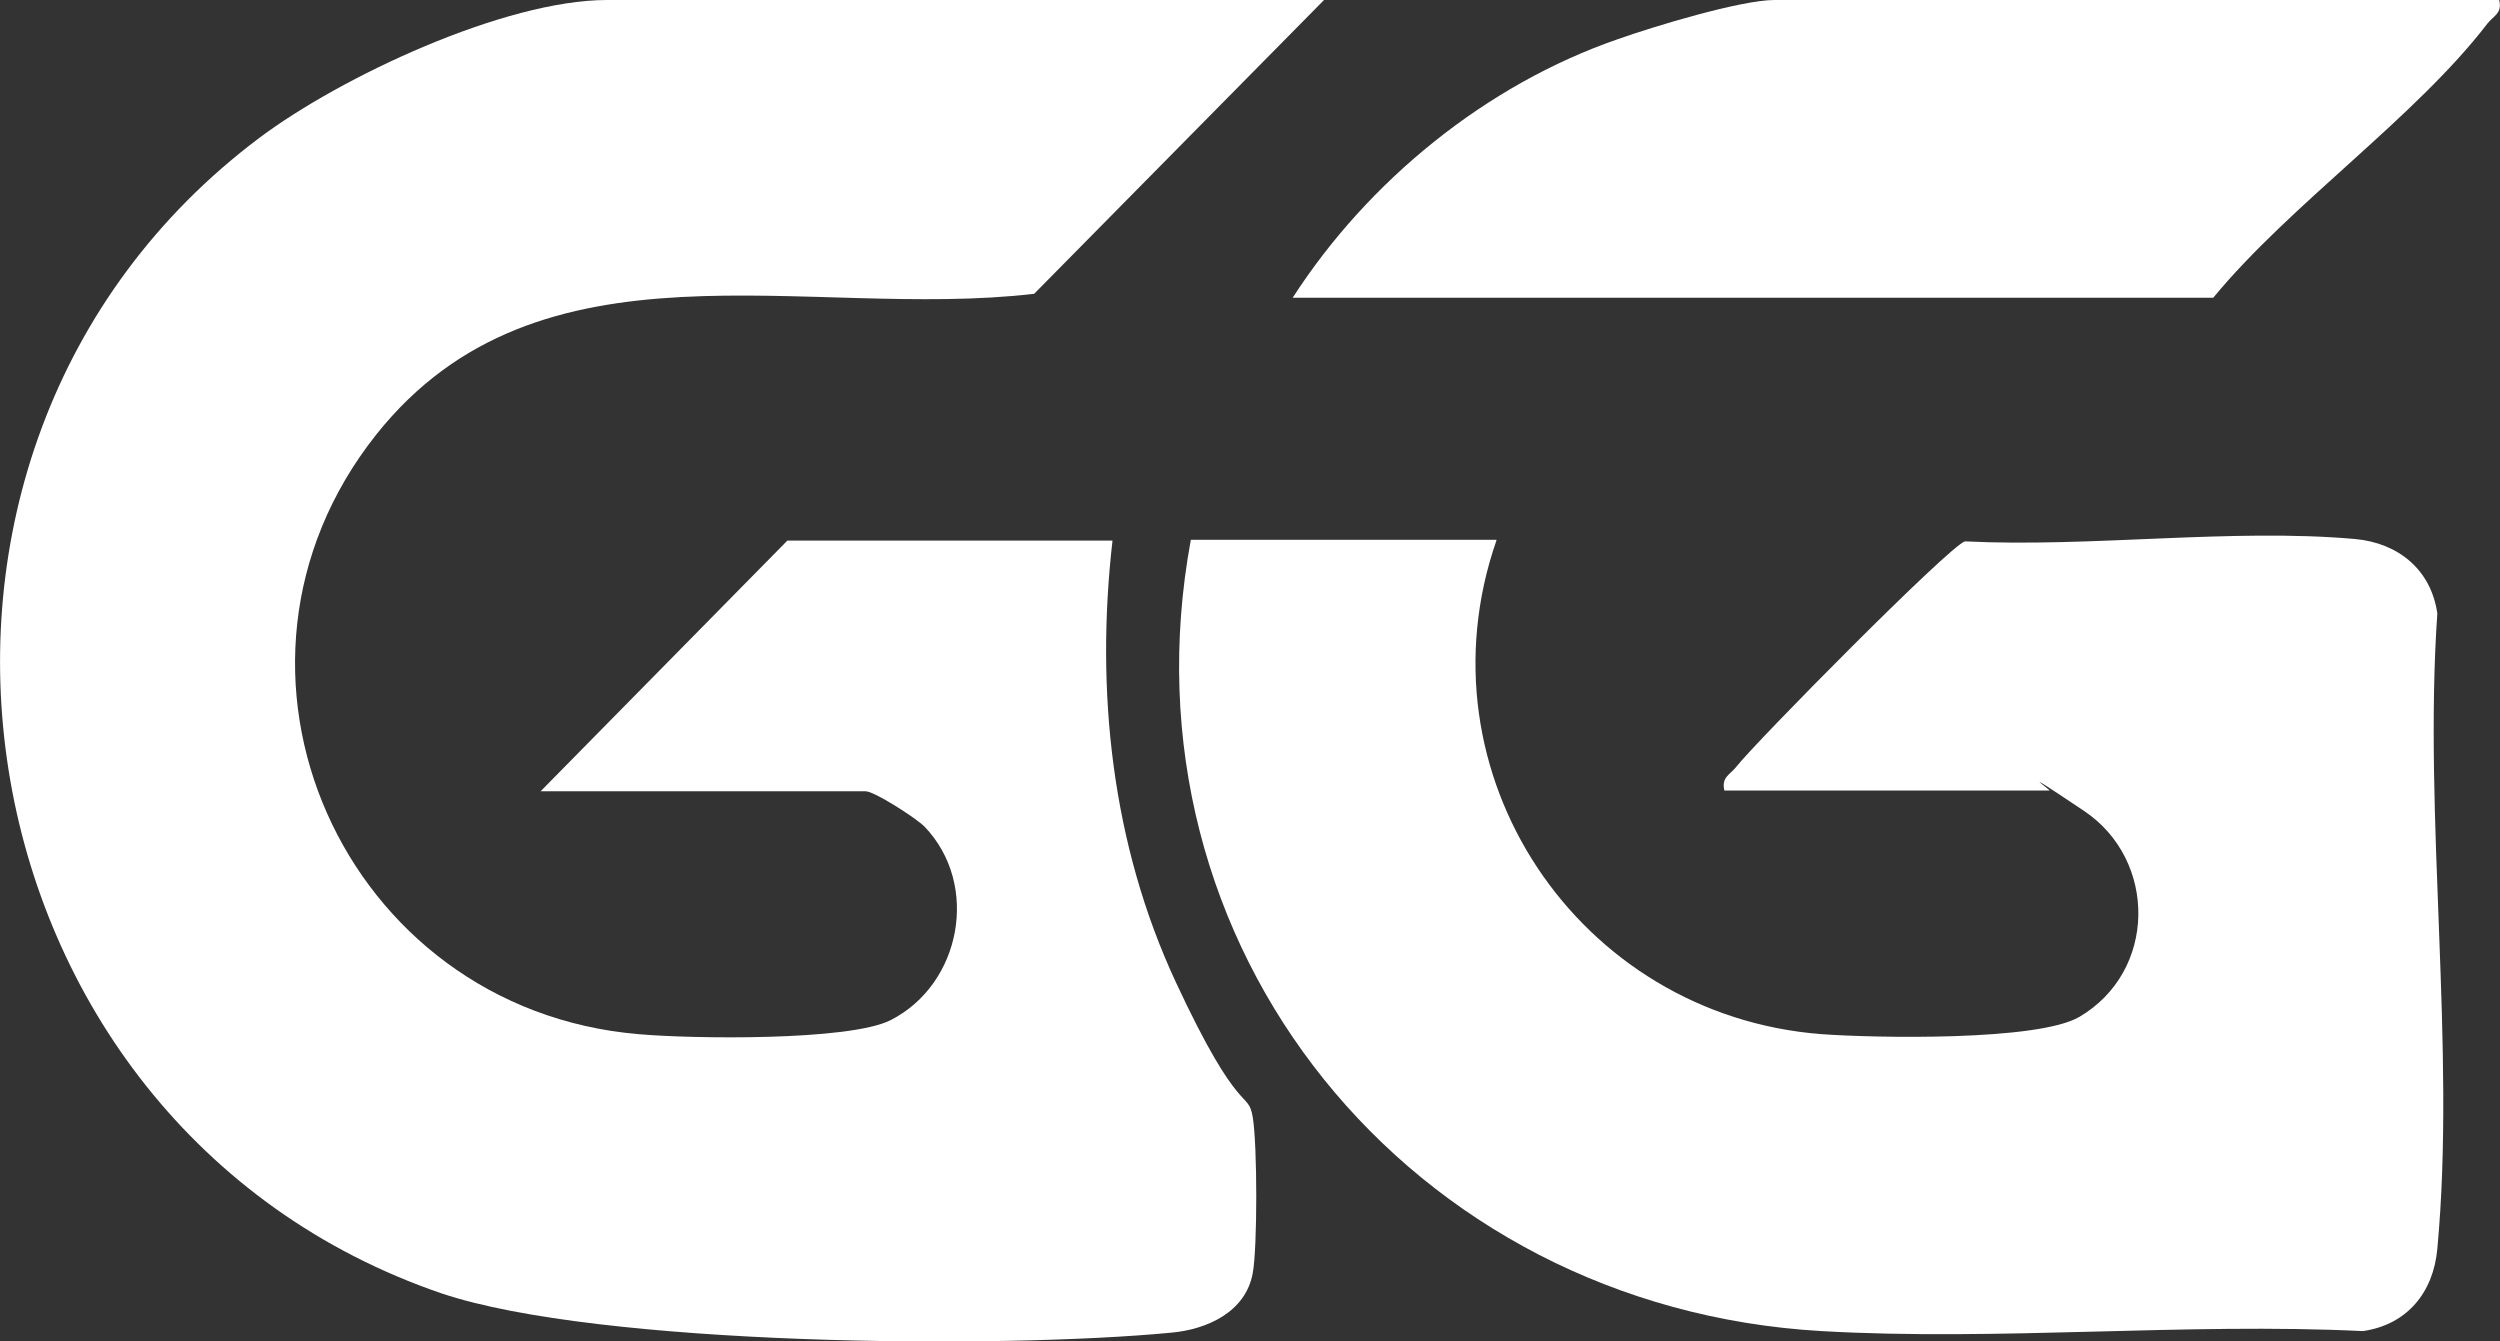
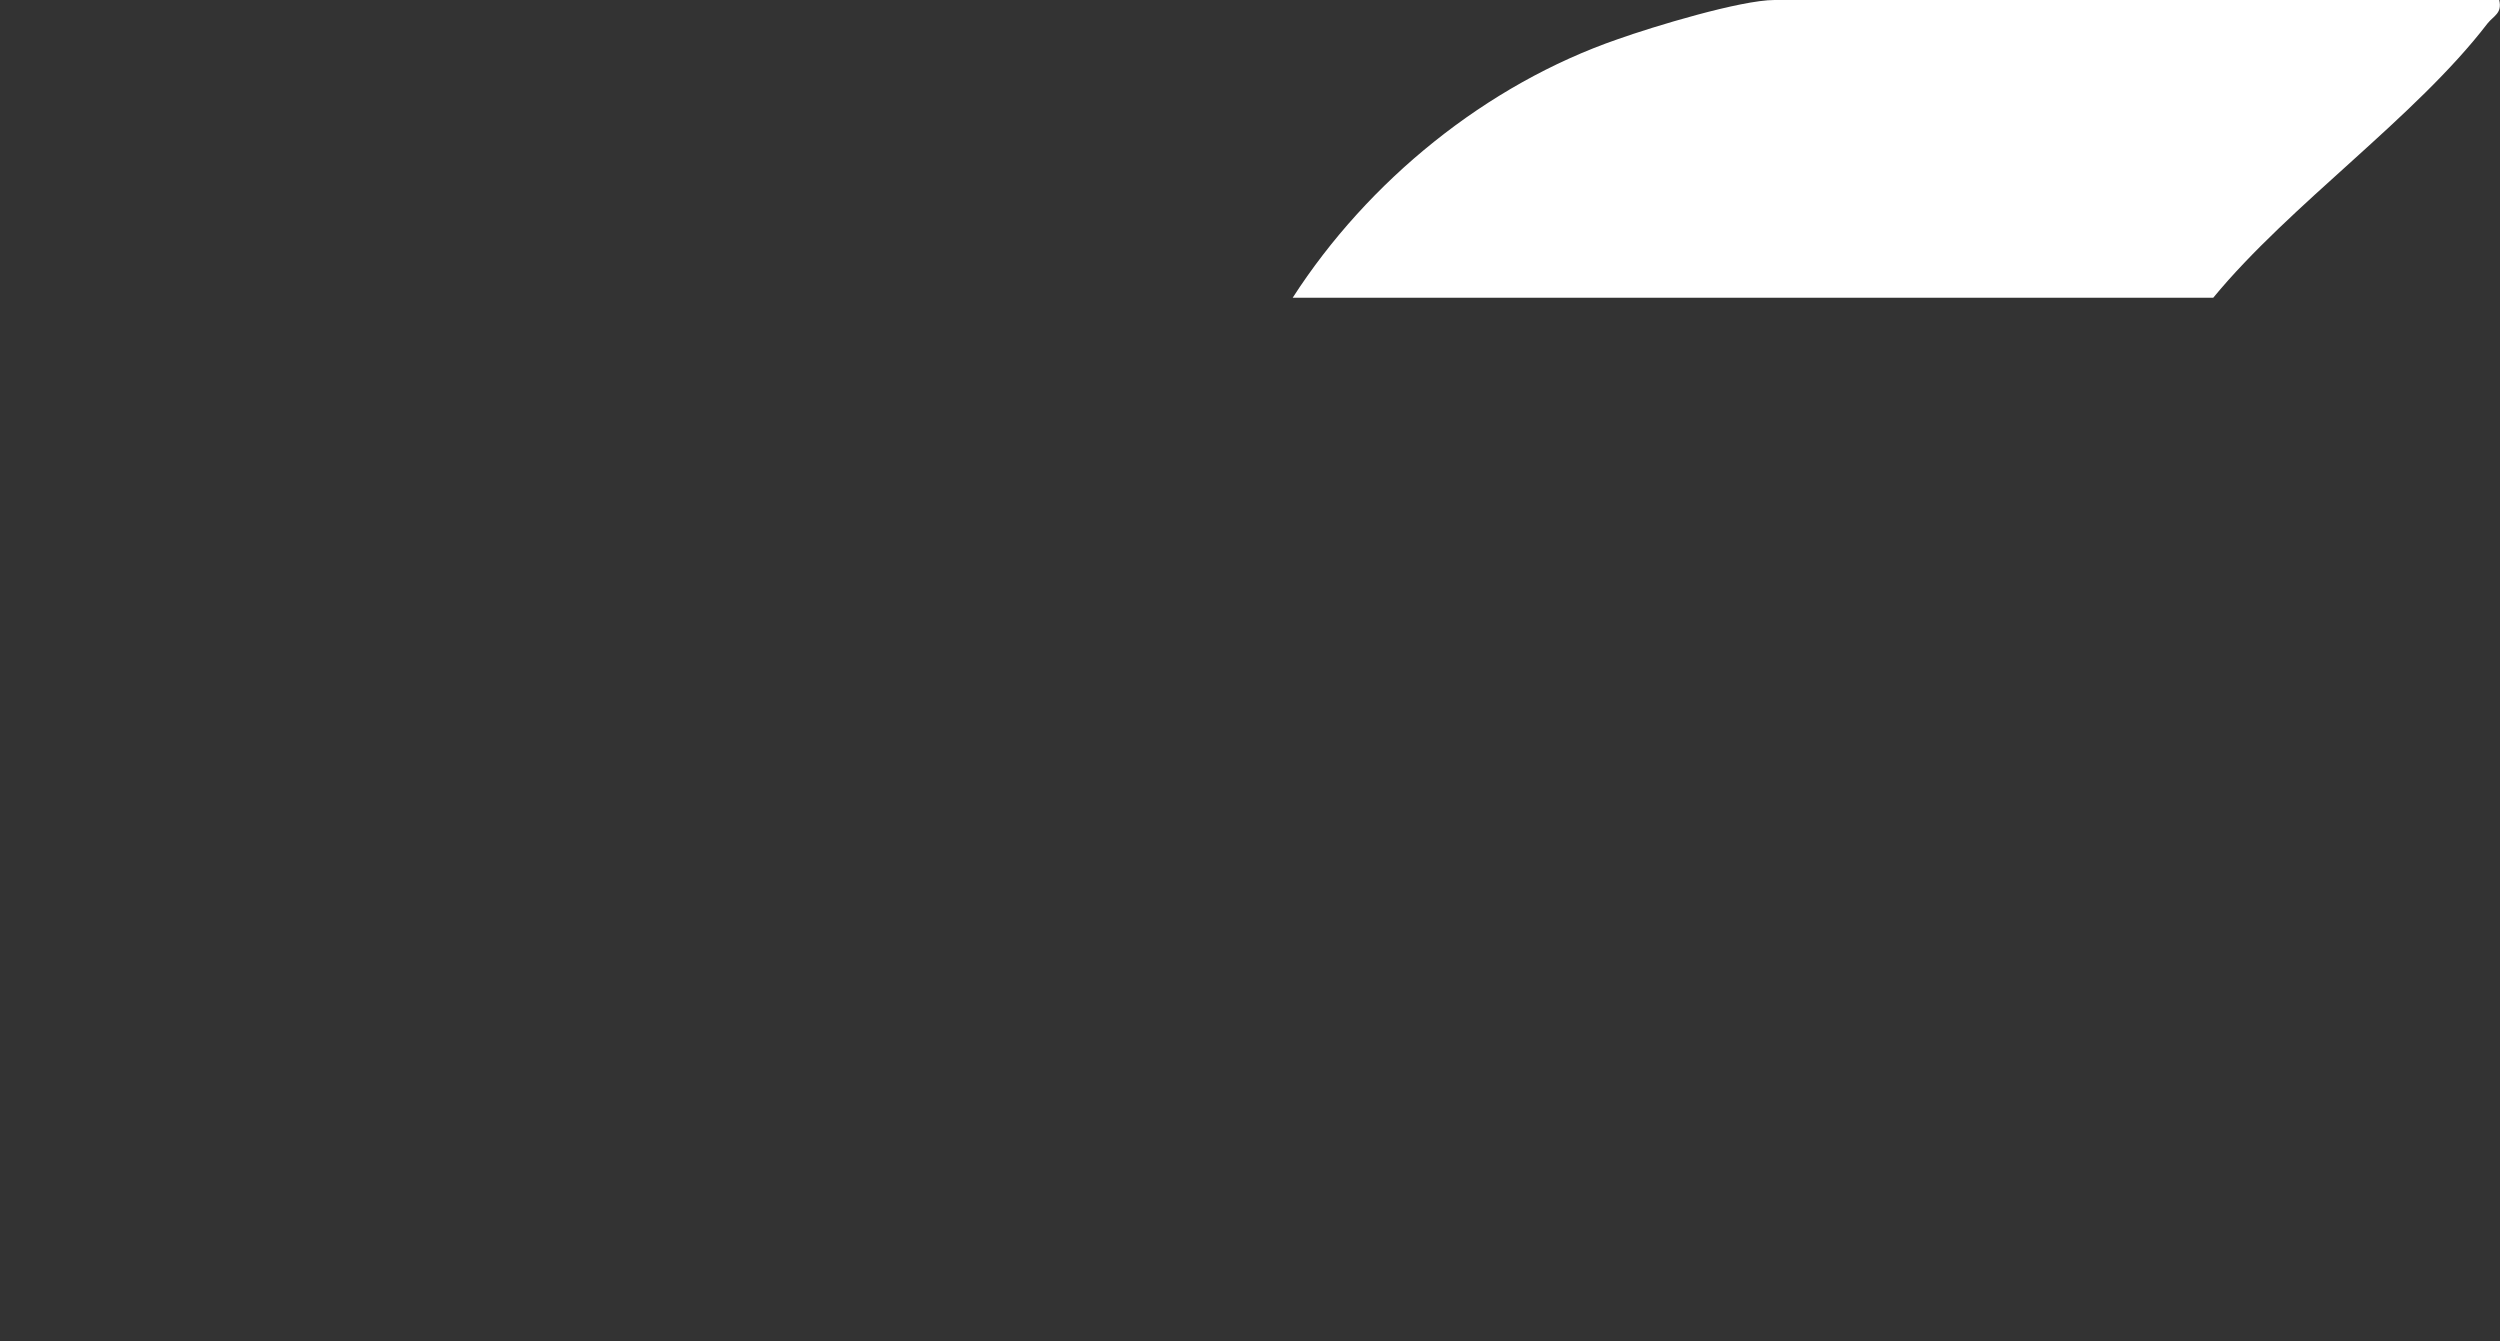
<svg xmlns="http://www.w3.org/2000/svg" id="Layer_1" version="1.1" viewBox="0 0 319.1 171.2">
  <rect x="0" y="0" width="319.1" height="171.2" fill="#333333" stroke="none" />
-   <path d="M169,0l-37,37.5c-29,3.4-63.1-8.3-84,18-23.7,29.9-4.2,73.3,33.5,76.5,6.7.6,26.9.9,32.2-1.8,9-4.6,11.4-17.3,4.3-24.7-1.1-1.1-6.4-4.5-7.5-4.5h-41.5l31.5-32h41.5c-2.2,19.2-.1,38.8,8.1,56.4s9.2,13.6,9.8,17.2.6,16.7,0,19.9c-.9,5-5.9,7.2-10.4,7.6-21.8,2.1-73.1,1.7-93.1-5C-6.6,143.6-20.3,57.7,33.1,17.6,43.5,9.8,64.4,0,77.5,0h91.5Z" fill="#fff" />
-   <path d="M191,69c-10.3,29.7,10.4,60.6,41.5,63,6.9.5,27.6.9,32.9-2.2,9.9-5.8,10-20,.6-26.3s-4.2-2.6-4.4-2.6h-41.5c-.4-1.7.7-2,1.5-3,2.4-3.1,27.2-28.2,29.2-28.8,16,.8,34.1-1.7,49.8-.3,5.5.5,9.7,3.9,10.5,9.5-1.8,26.1,2.4,55.4,0,81.1-.5,5.6-3.9,9.7-9.5,10.5-22.7-1.1-46.5,1.3-69.1,0-52.5-3-90.1-49.1-80.5-101h39Z" fill="#fff" />
  <path d="M319,0c.4,1.7-.7,2-1.5,3-9.2,12-25.2,23.1-35,35h-117.5c9.6-14.9,24.7-27.2,41.5-33,4.5-1.6,15.7-5,20-5h92.5Z" fill="#fff" />
</svg>